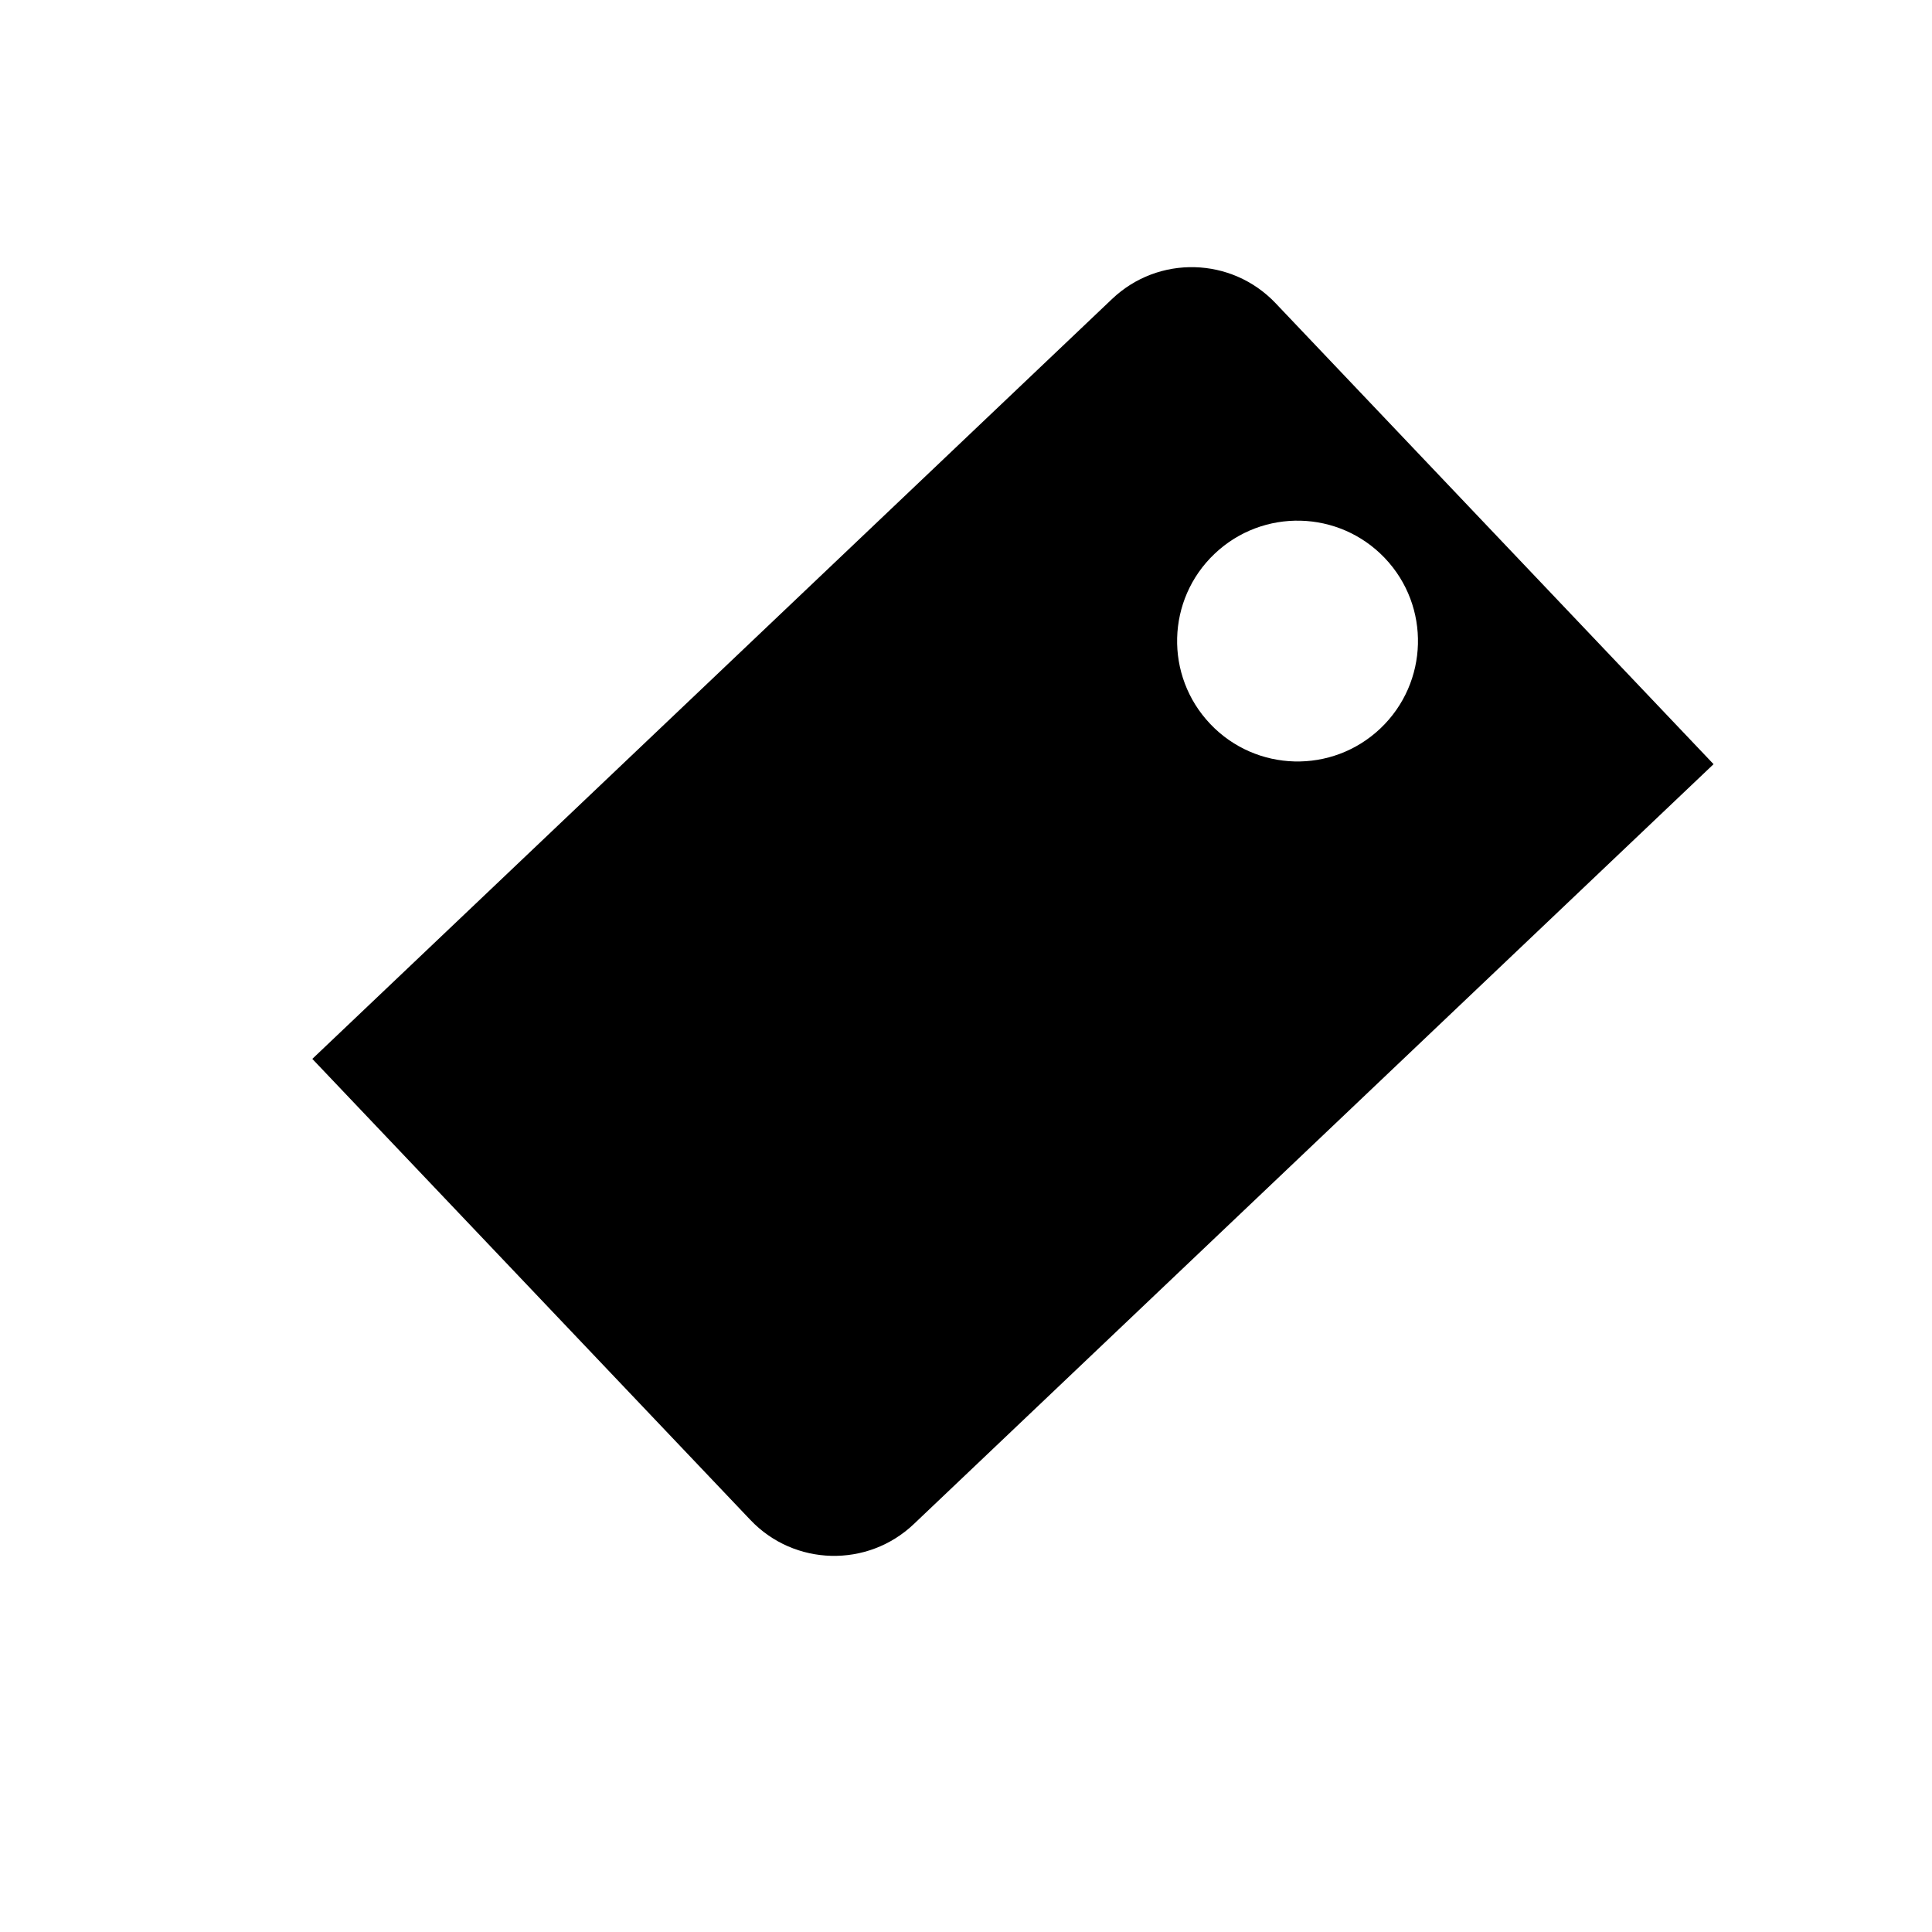
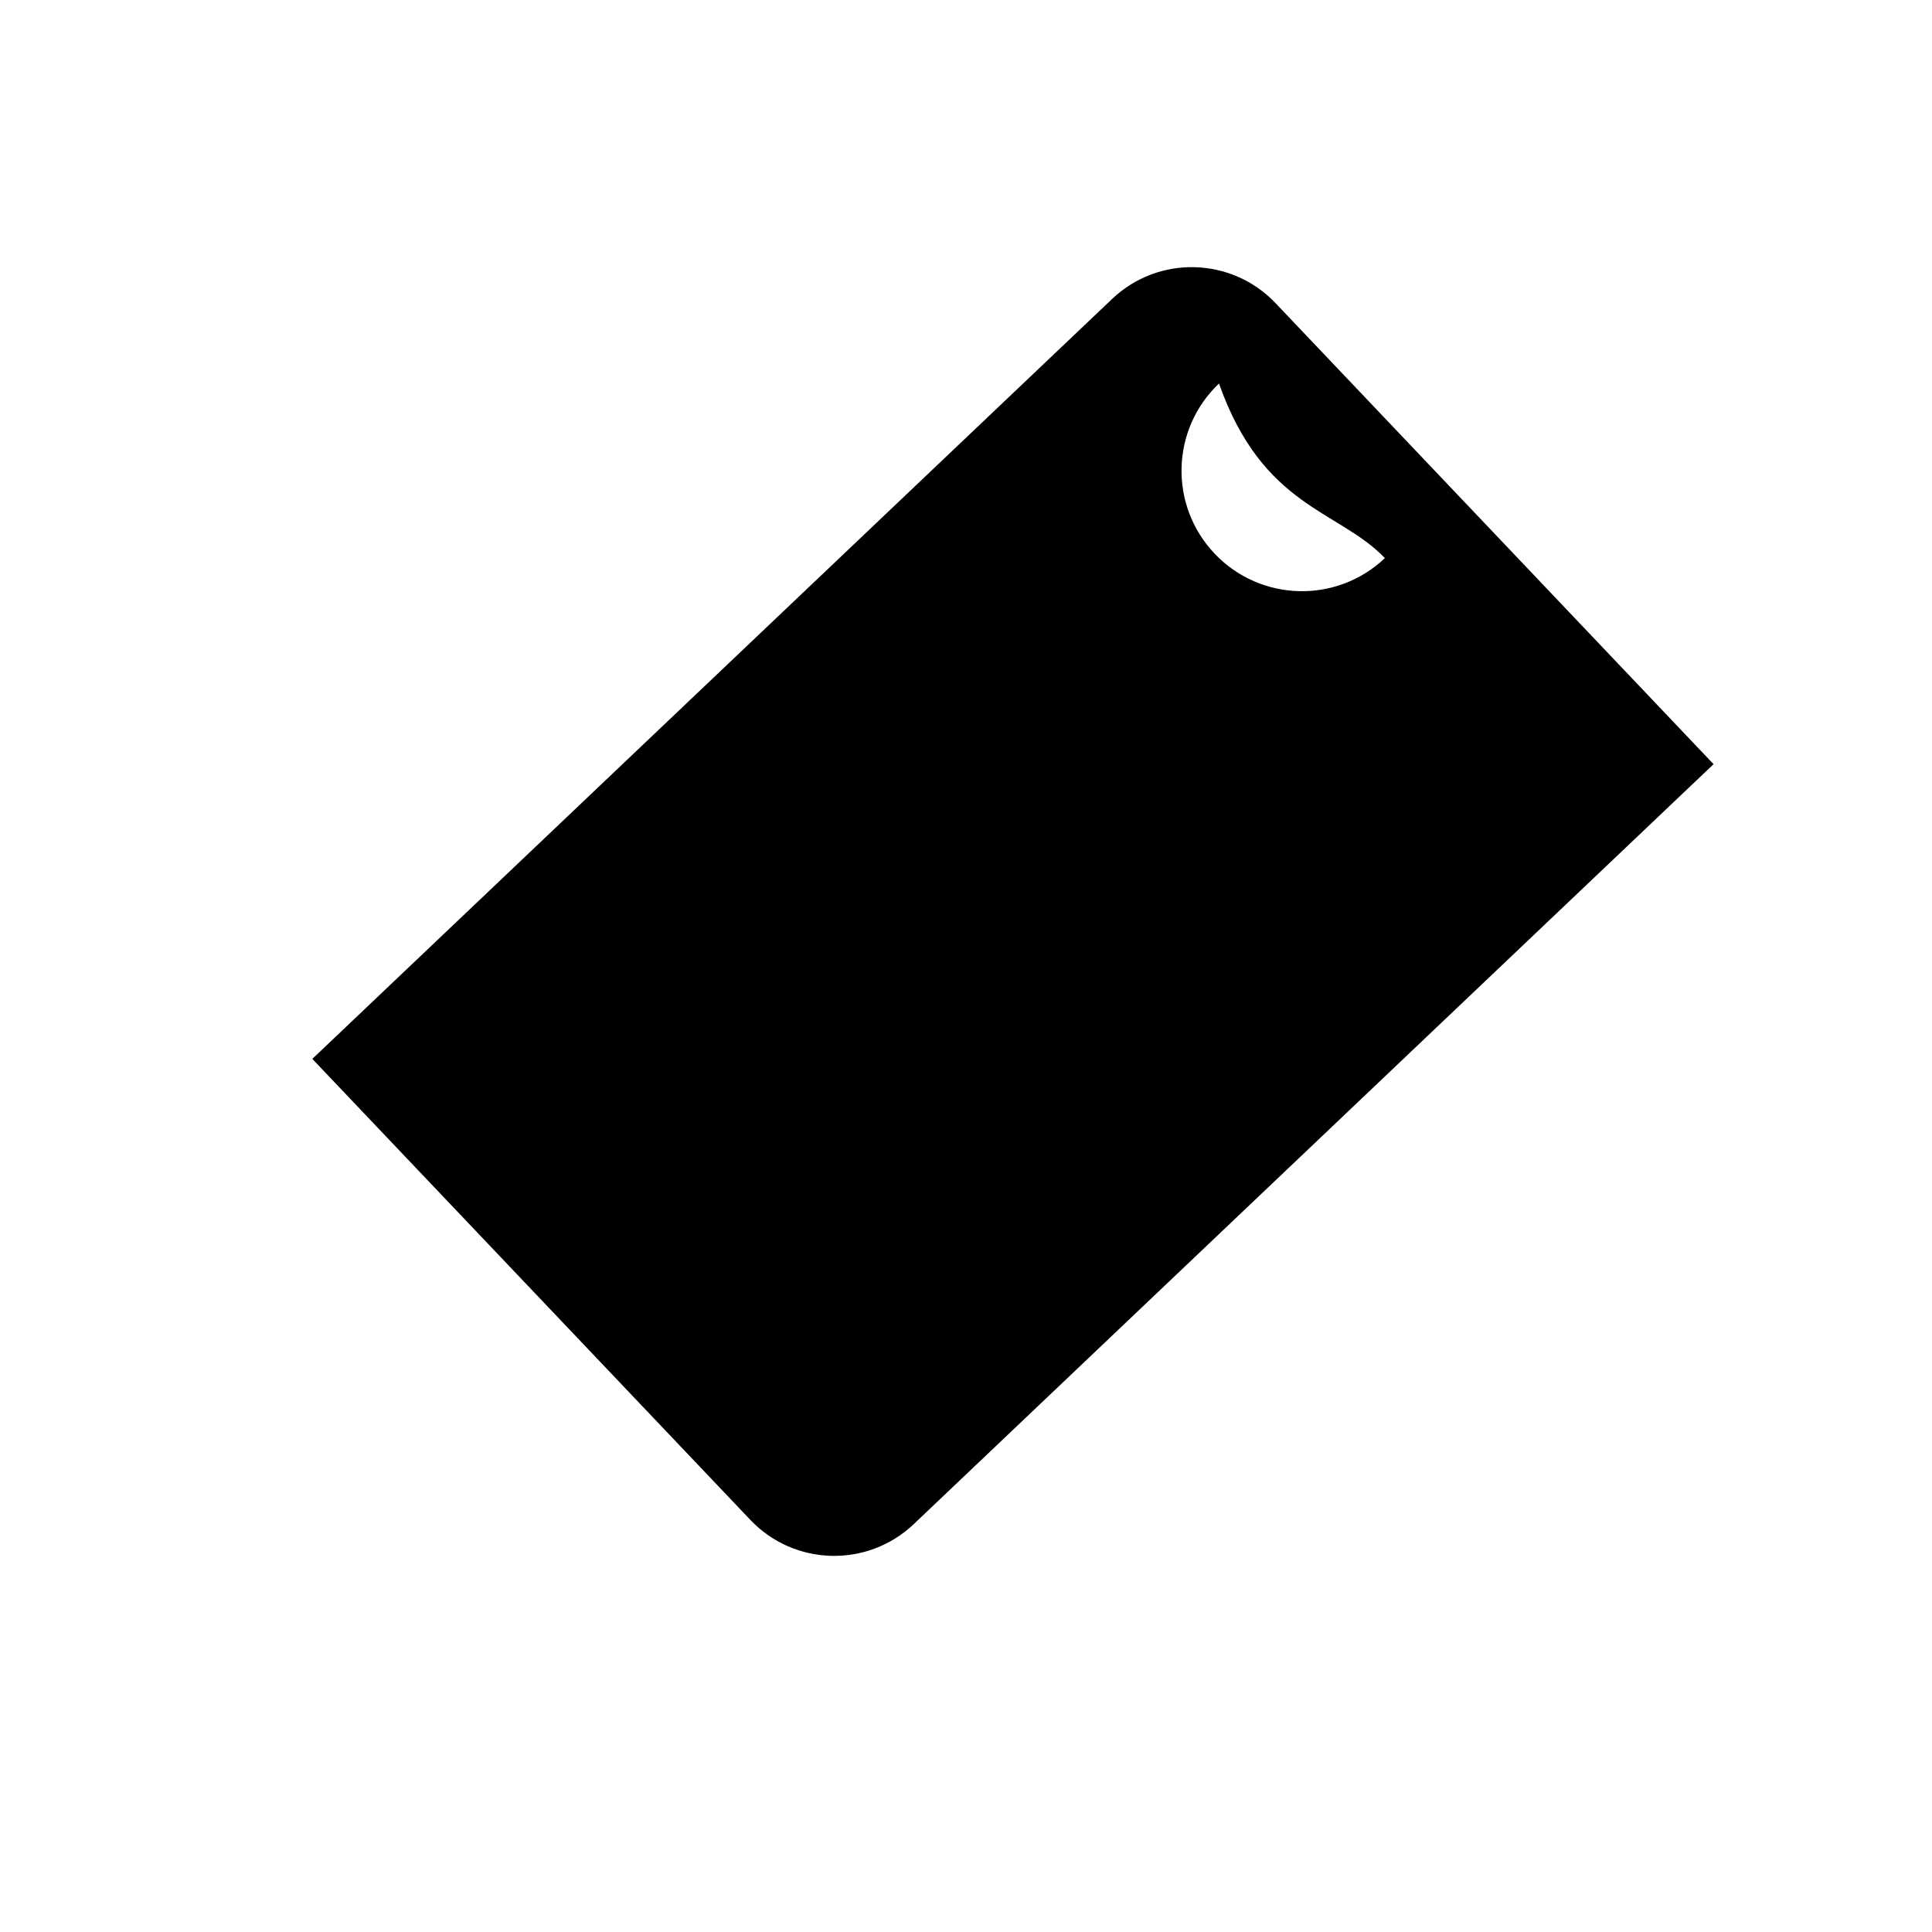
<svg xmlns="http://www.w3.org/2000/svg" version="1.1" id="Capa_1" x="0px" y="0px" width="64px" height="64px" viewBox="0 0 64 64" enable-background="new 0 0 64 64" xml:space="preserve">
-   <path d="M36.839,9.904L10.346,35.077l14.51,15.271c1.454,1.534,3.882,1.596,5.415,0.139l26.493-25.173l-14.51-15.272  C40.796,8.509,38.372,8.445,36.839,9.904z M45.875,18.488c1.519,1.597,1.452,4.122-0.146,5.641  c-1.598,1.517-4.121,1.451-5.637-0.146c-1.519-1.597-1.455-4.122,0.143-5.638C41.833,16.827,44.356,16.892,45.875,18.488z" />
+   <path d="M36.839,9.904L10.346,35.077l14.51,15.271c1.454,1.534,3.882,1.596,5.415,0.139l26.493-25.173l-14.51-15.272  C40.796,8.509,38.372,8.445,36.839,9.904z M45.875,18.488c-1.598,1.517-4.121,1.451-5.637-0.146c-1.519-1.597-1.455-4.122,0.143-5.638C41.833,16.827,44.356,16.892,45.875,18.488z" />
</svg>